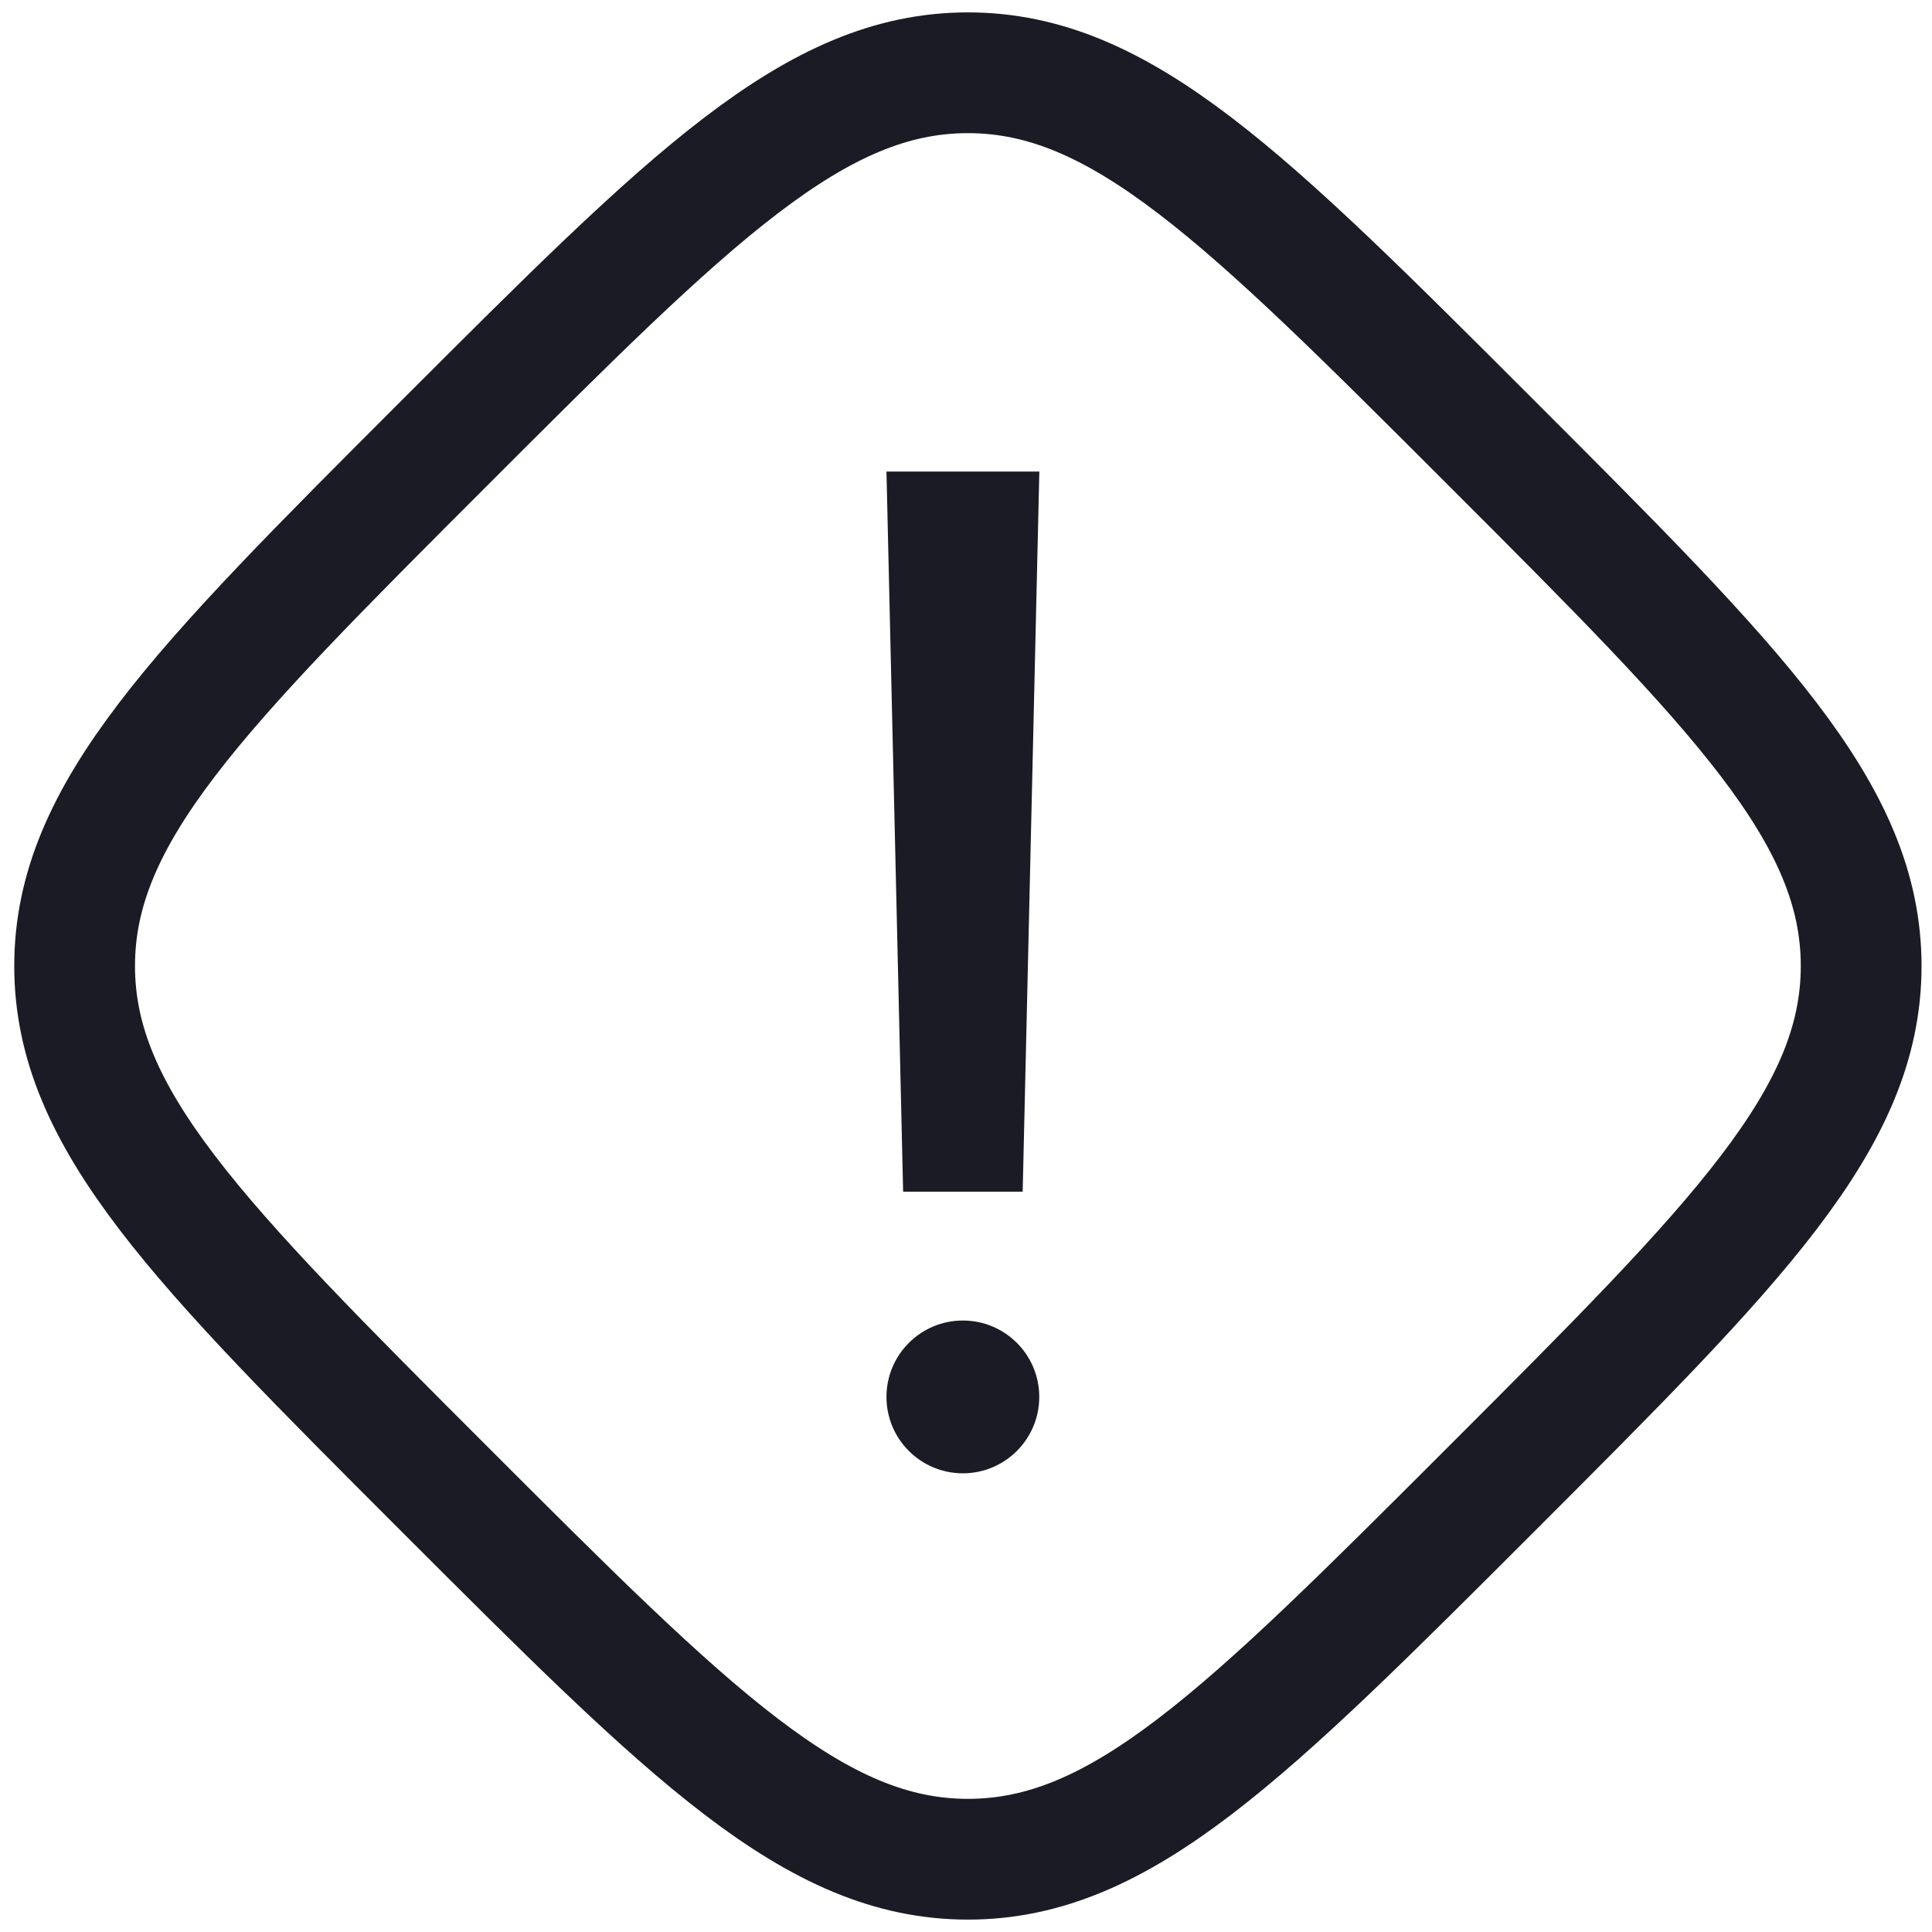
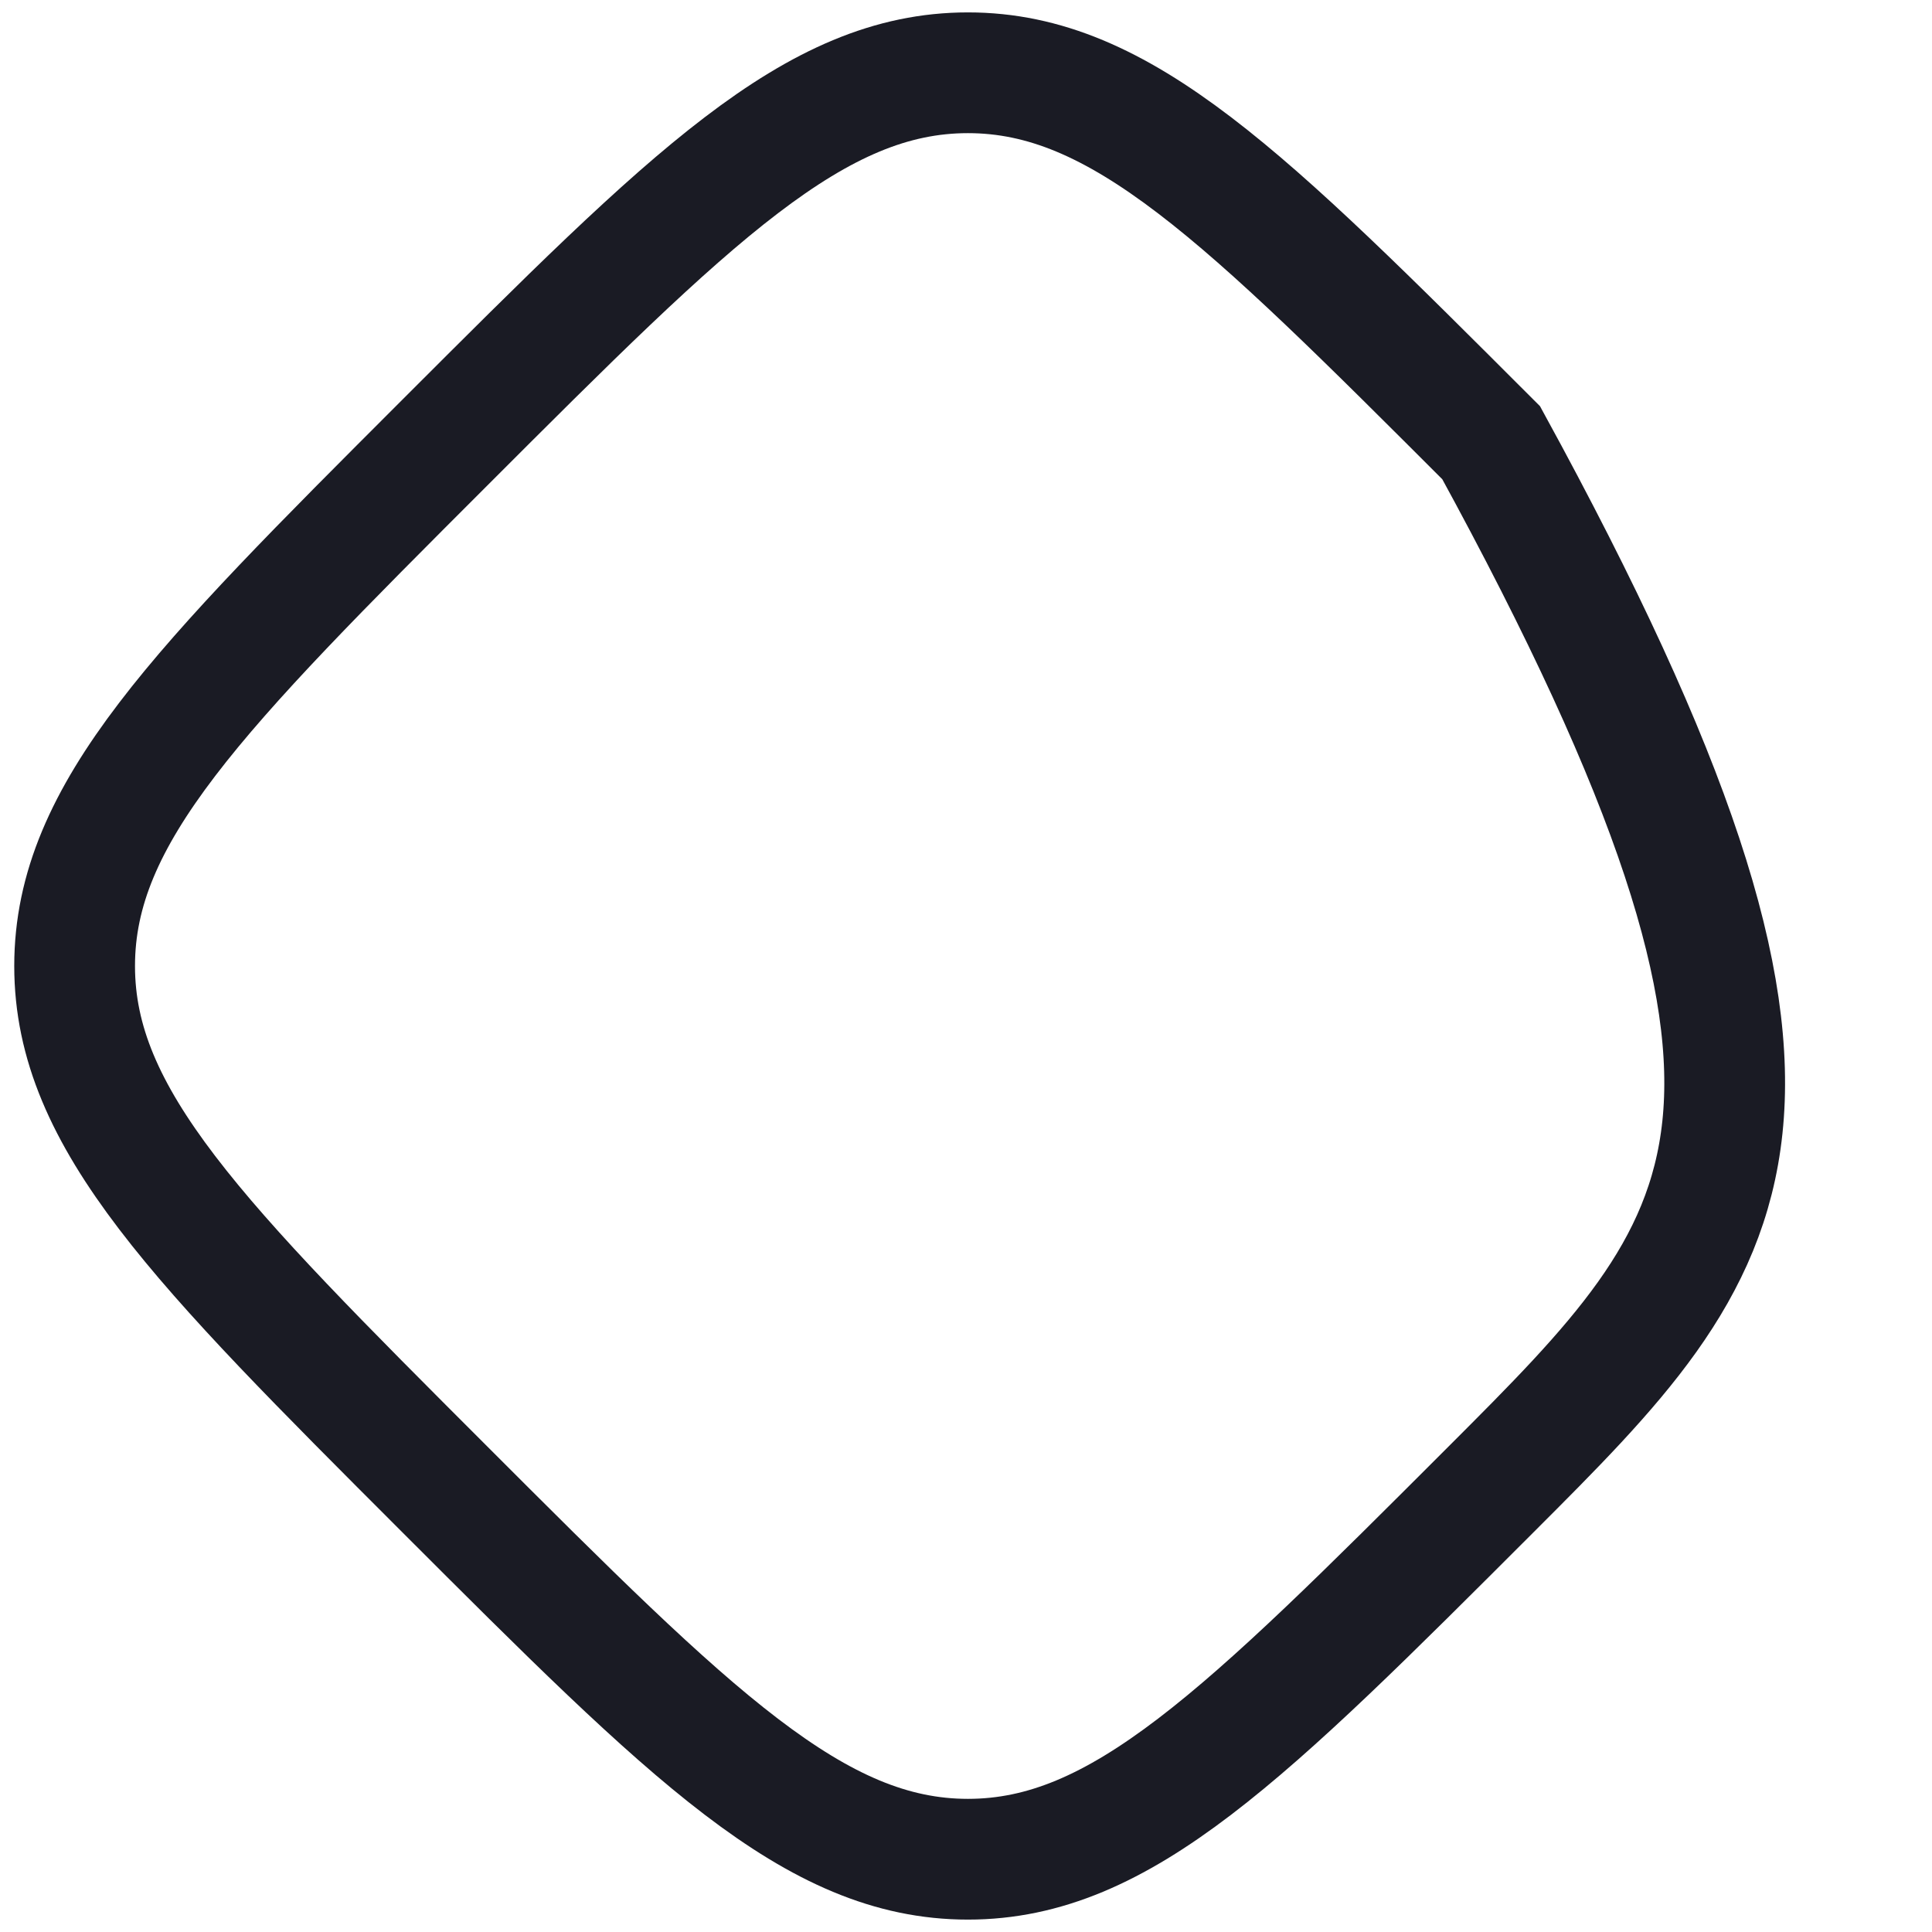
<svg xmlns="http://www.w3.org/2000/svg" fill="none" viewBox="0 0 24 24" height="24" width="24">
-   <path stroke-width="1.5" stroke="#1A1B24" d="M5.524 18.5C2.46 15.436 0.927 13.904 0.927 12C0.927 10.096 2.46 8.564 5.524 5.5C8.588 2.436 10.12 0.904 12.024 0.904C13.928 0.904 15.46 2.436 18.524 5.5C21.588 8.564 23.12 10.096 23.12 12C23.12 13.904 21.588 15.436 18.524 18.5C15.46 21.564 13.928 23.096 12.024 23.096C10.12 23.096 8.588 21.564 5.524 18.5Z" />
-   <path fill="#1A1B24" d="M12.704 14.804H11.219L11.012 5.858H12.911L12.704 14.804Z" />
-   <circle fill="#1A1B24" r="0.949" cy="17.353" cx="11.961" />
+   <path stroke-width="1.5" stroke="#1A1B24" d="M5.524 18.5C2.46 15.436 0.927 13.904 0.927 12C0.927 10.096 2.46 8.564 5.524 5.5C8.588 2.436 10.12 0.904 12.024 0.904C13.928 0.904 15.46 2.436 18.524 5.5C23.12 13.904 21.588 15.436 18.524 18.5C15.46 21.564 13.928 23.096 12.024 23.096C10.12 23.096 8.588 21.564 5.524 18.5Z" />
</svg>